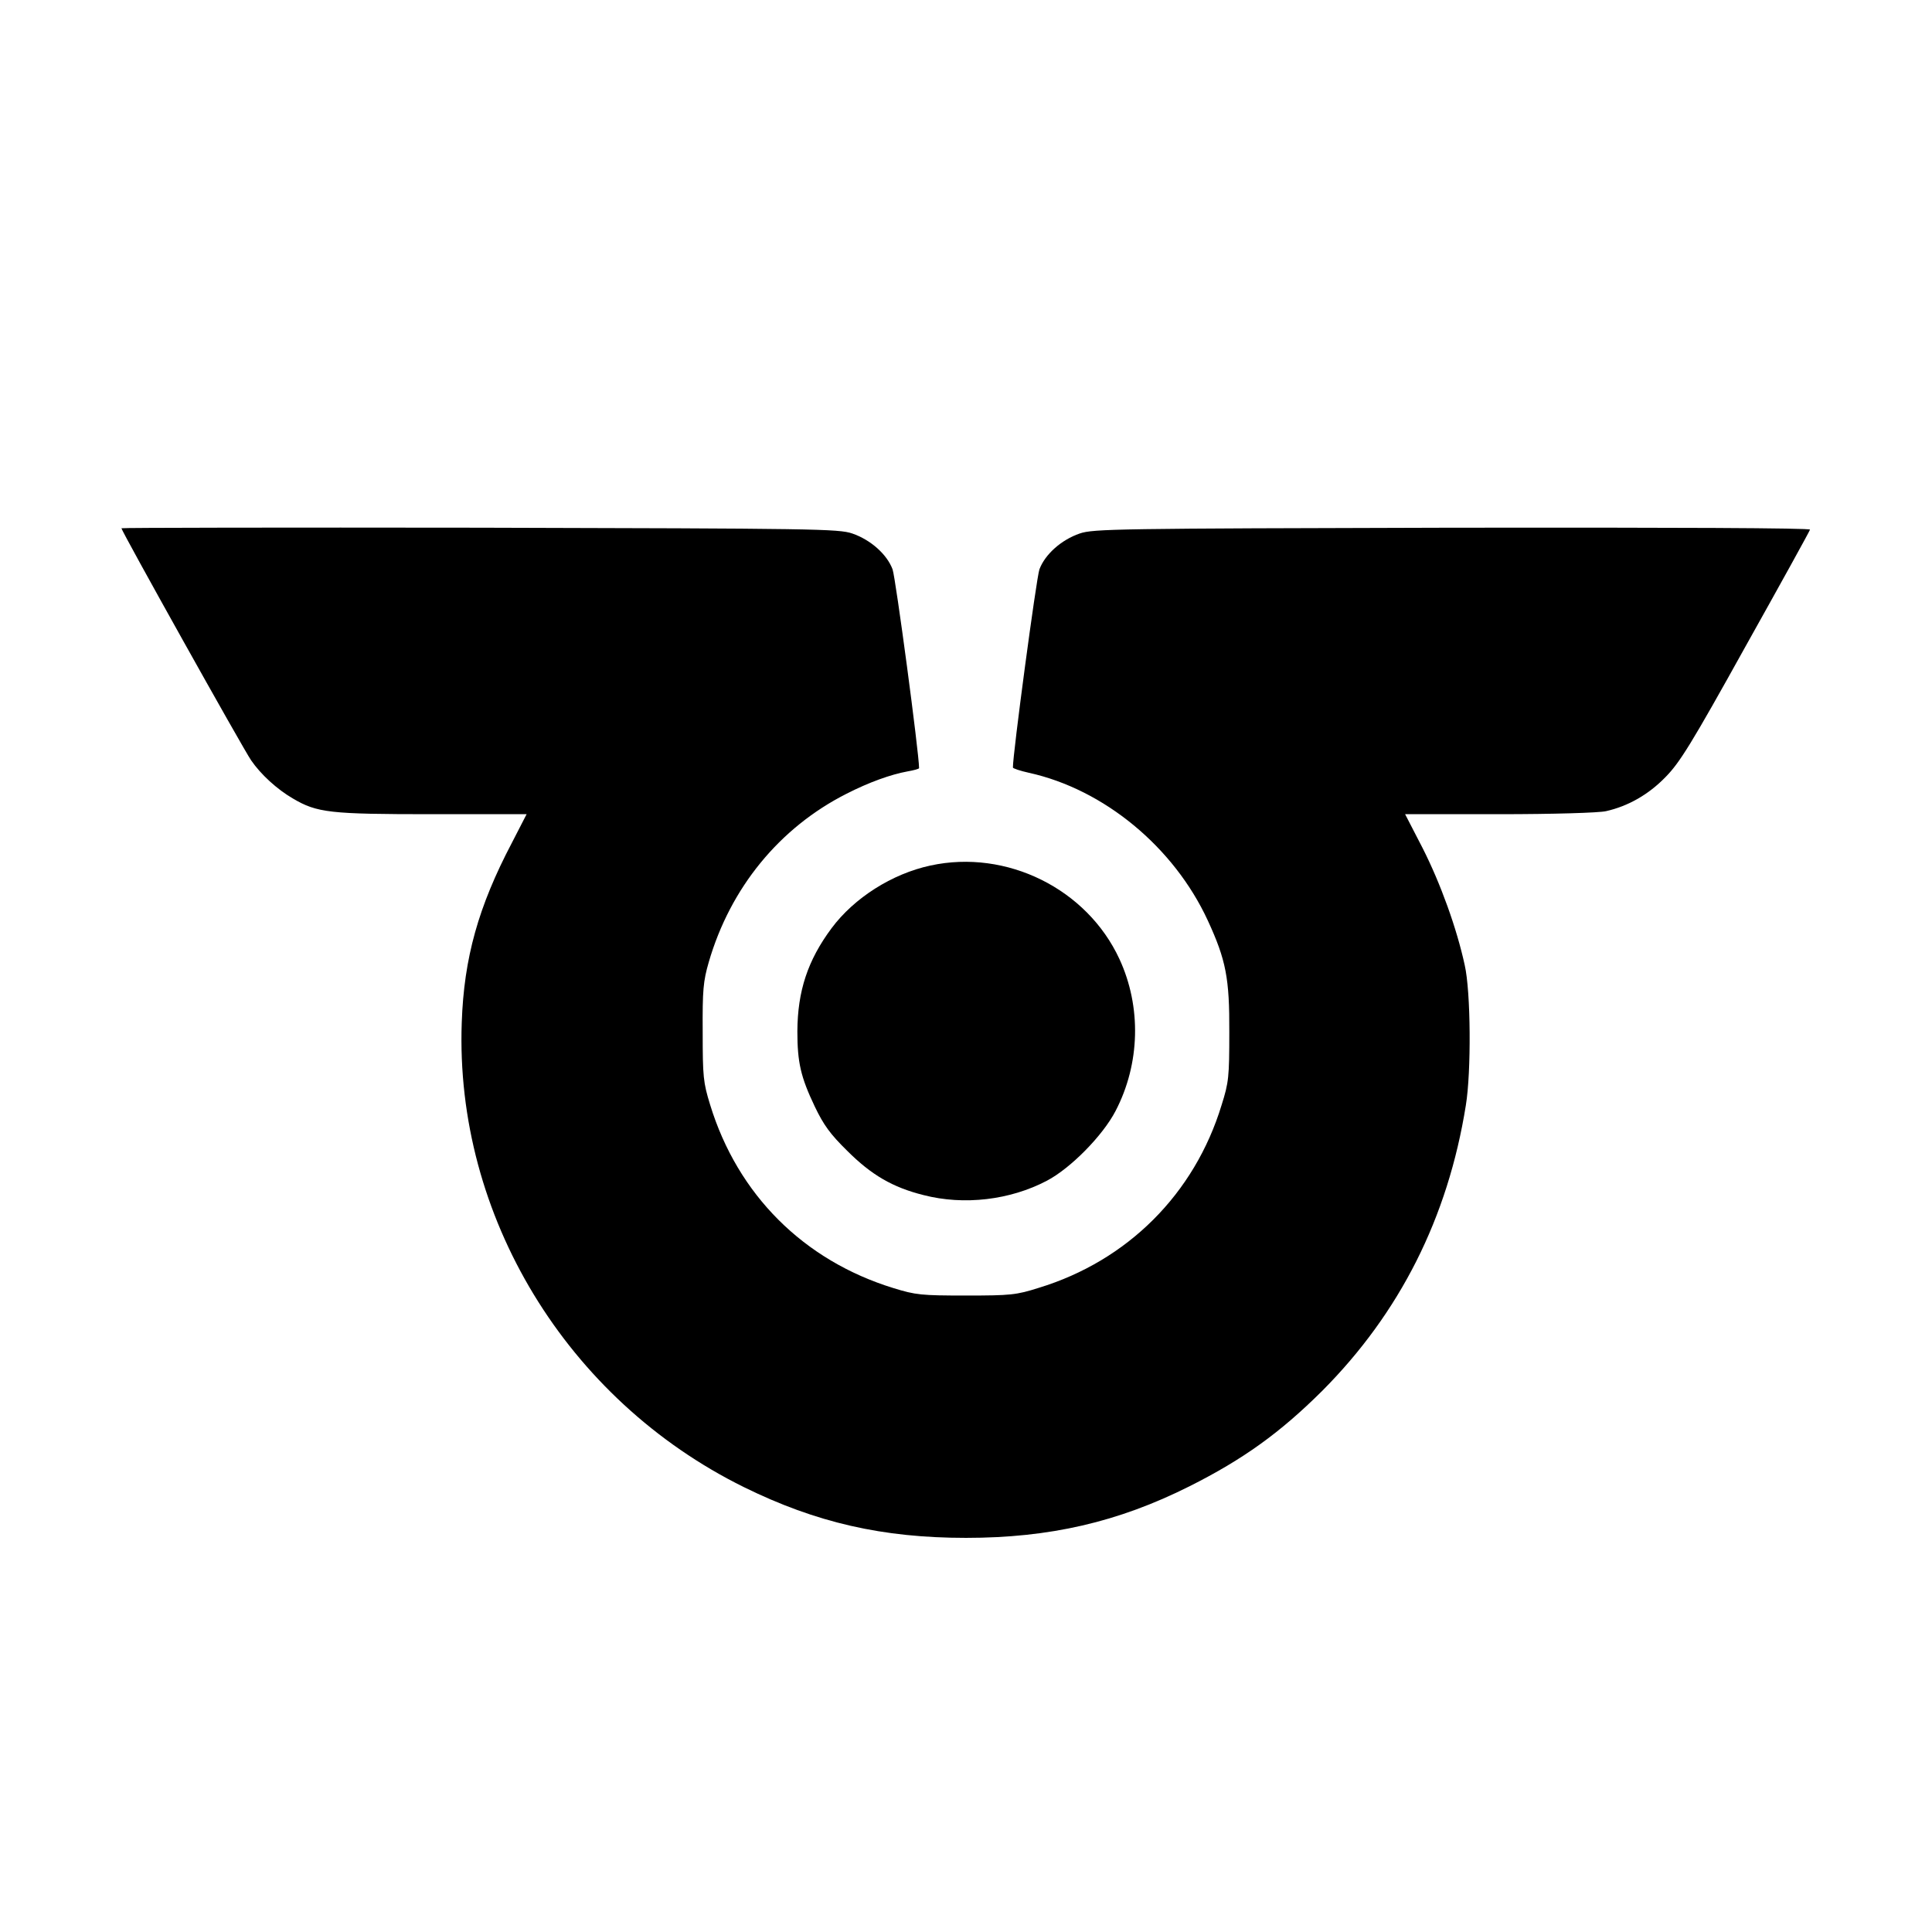
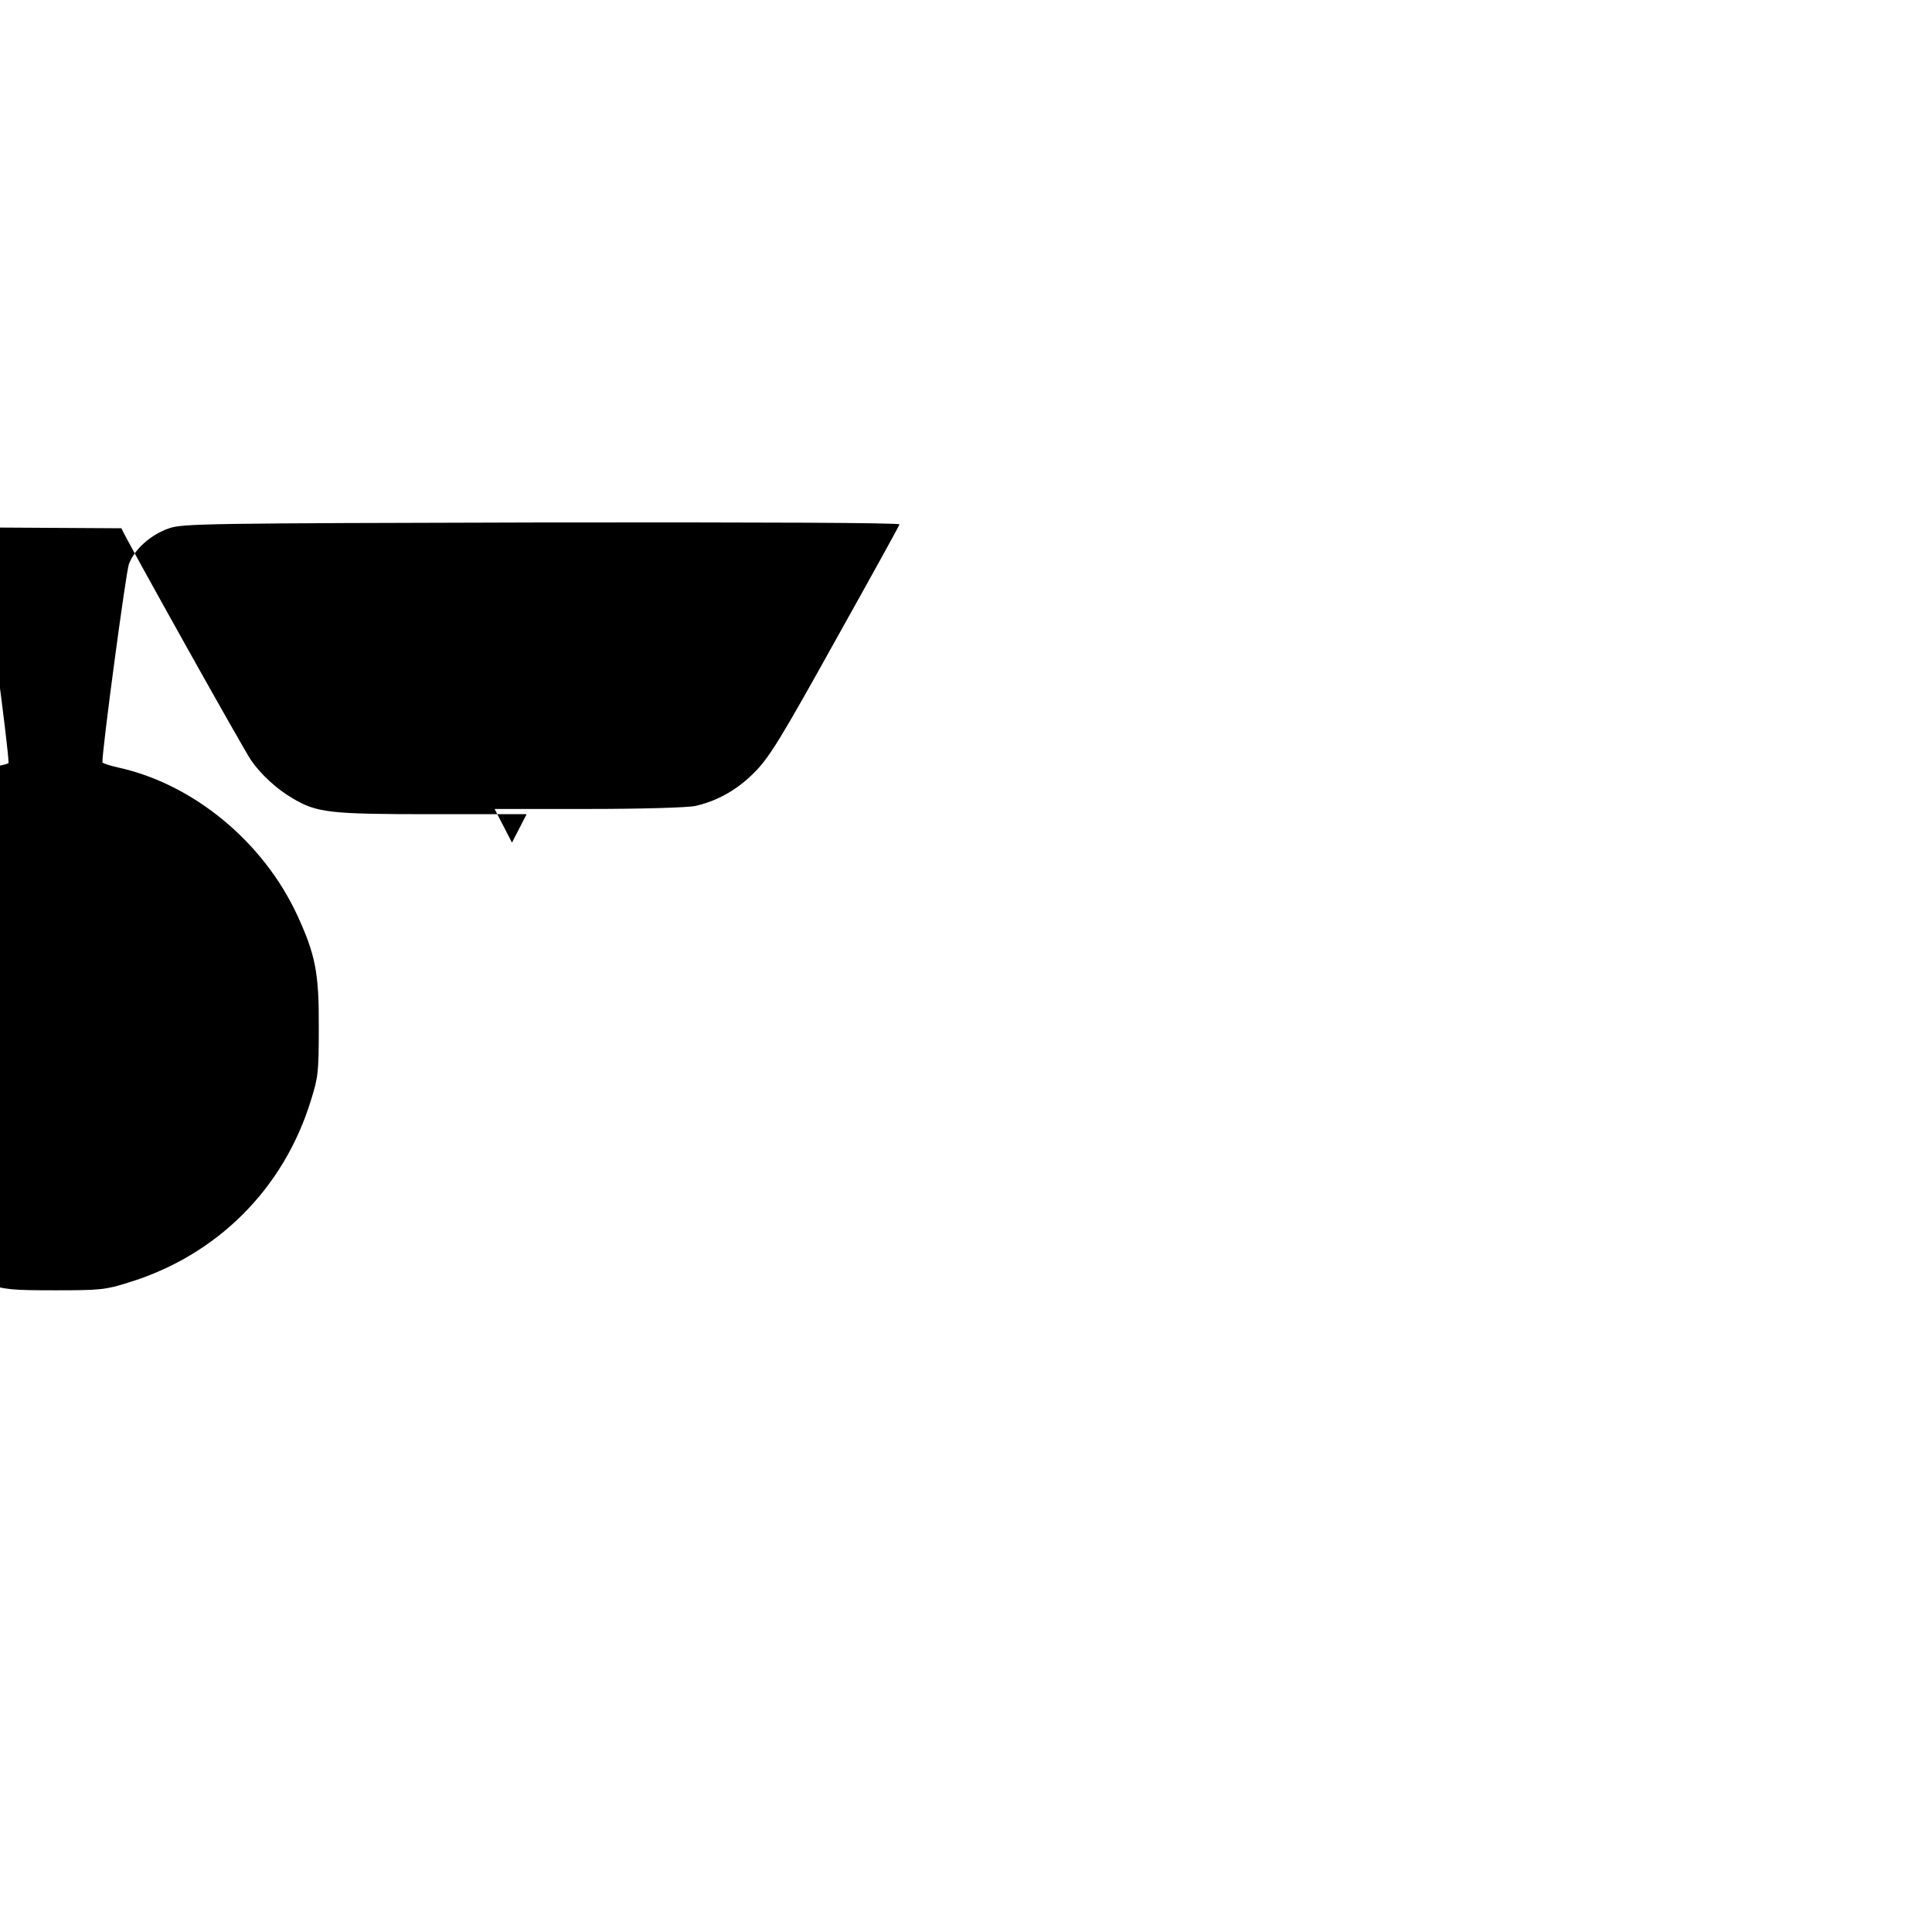
<svg xmlns="http://www.w3.org/2000/svg" version="1.0" width="700pt" height="700pt" viewBox="0 0 700 700" preserveAspectRatio="xMidYMid meet">
  <g transform="translate(0,700) scale(0.1,-0.1)" fill="#000000" stroke="none">
-     <path d="M440 5086 c0 -10 442 -801 470 -841 35 -51 94 -105 151 -138 88 -52 134 -57 505 -57 l342 0 -53 -103 c-122 -232 -174 -418 -182 -652 -25 -700 380 -1366 1022 -1683 262 -129 503 -184 805 -184 303 0 551 57 810 187 195 98 328 194 480 345 282 283 456 628 521 1035 20 122 18 412 -4 508 -29 134 -88 297 -153 425 l-63 122 342 0 c194 0 361 5 386 11 80 18 154 60 216 124 51 52 93 119 290 474 127 227 232 417 233 422 3 6 -495 8 -1295 7 -1219 -3 -1301 -4 -1351 -21 -67 -23 -126 -76 -146 -130 -11 -31 -97 -673 -96 -718 0 -3 26 -12 58 -19 272 -60 525 -269 648 -535 66 -143 79 -210 78 -405 0 -162 -2 -182 -28 -264 -98 -322 -341 -564 -662 -662 -82 -26 -102 -28 -264 -28 -162 0 -182 2 -263 27 -325 100 -564 338 -664 664 -25 81 -27 102 -27 263 -1 153 2 185 22 254 78 269 256 487 499 610 82 42 161 70 221 81 23 4 42 9 42 12 0 54 -85 690 -96 720 -20 54 -79 107 -146 130 -50 17 -132 18 -1350 21 -714 1 -1298 0 -1298 -2z" />
-     <path d="M3371 3864 c-139 -30 -276 -117 -358 -227 -87 -117 -123 -228 -124 -373 0 -113 12 -166 63 -273 32 -67 56 -100 117 -160 88 -88 165 -133 277 -161 147 -38 314 -18 447 52 86 45 203 164 249 253 89 171 94 377 14 550 -118 255 -409 399 -685 339z" />
+     <path d="M440 5086 c0 -10 442 -801 470 -841 35 -51 94 -105 151 -138 88 -52 134 -57 505 -57 l342 0 -53 -103 l-63 122 342 0 c194 0 361 5 386 11 80 18 154 60 216 124 51 52 93 119 290 474 127 227 232 417 233 422 3 6 -495 8 -1295 7 -1219 -3 -1301 -4 -1351 -21 -67 -23 -126 -76 -146 -130 -11 -31 -97 -673 -96 -718 0 -3 26 -12 58 -19 272 -60 525 -269 648 -535 66 -143 79 -210 78 -405 0 -162 -2 -182 -28 -264 -98 -322 -341 -564 -662 -662 -82 -26 -102 -28 -264 -28 -162 0 -182 2 -263 27 -325 100 -564 338 -664 664 -25 81 -27 102 -27 263 -1 153 2 185 22 254 78 269 256 487 499 610 82 42 161 70 221 81 23 4 42 9 42 12 0 54 -85 690 -96 720 -20 54 -79 107 -146 130 -50 17 -132 18 -1350 21 -714 1 -1298 0 -1298 -2z" />
  </g>
</svg>